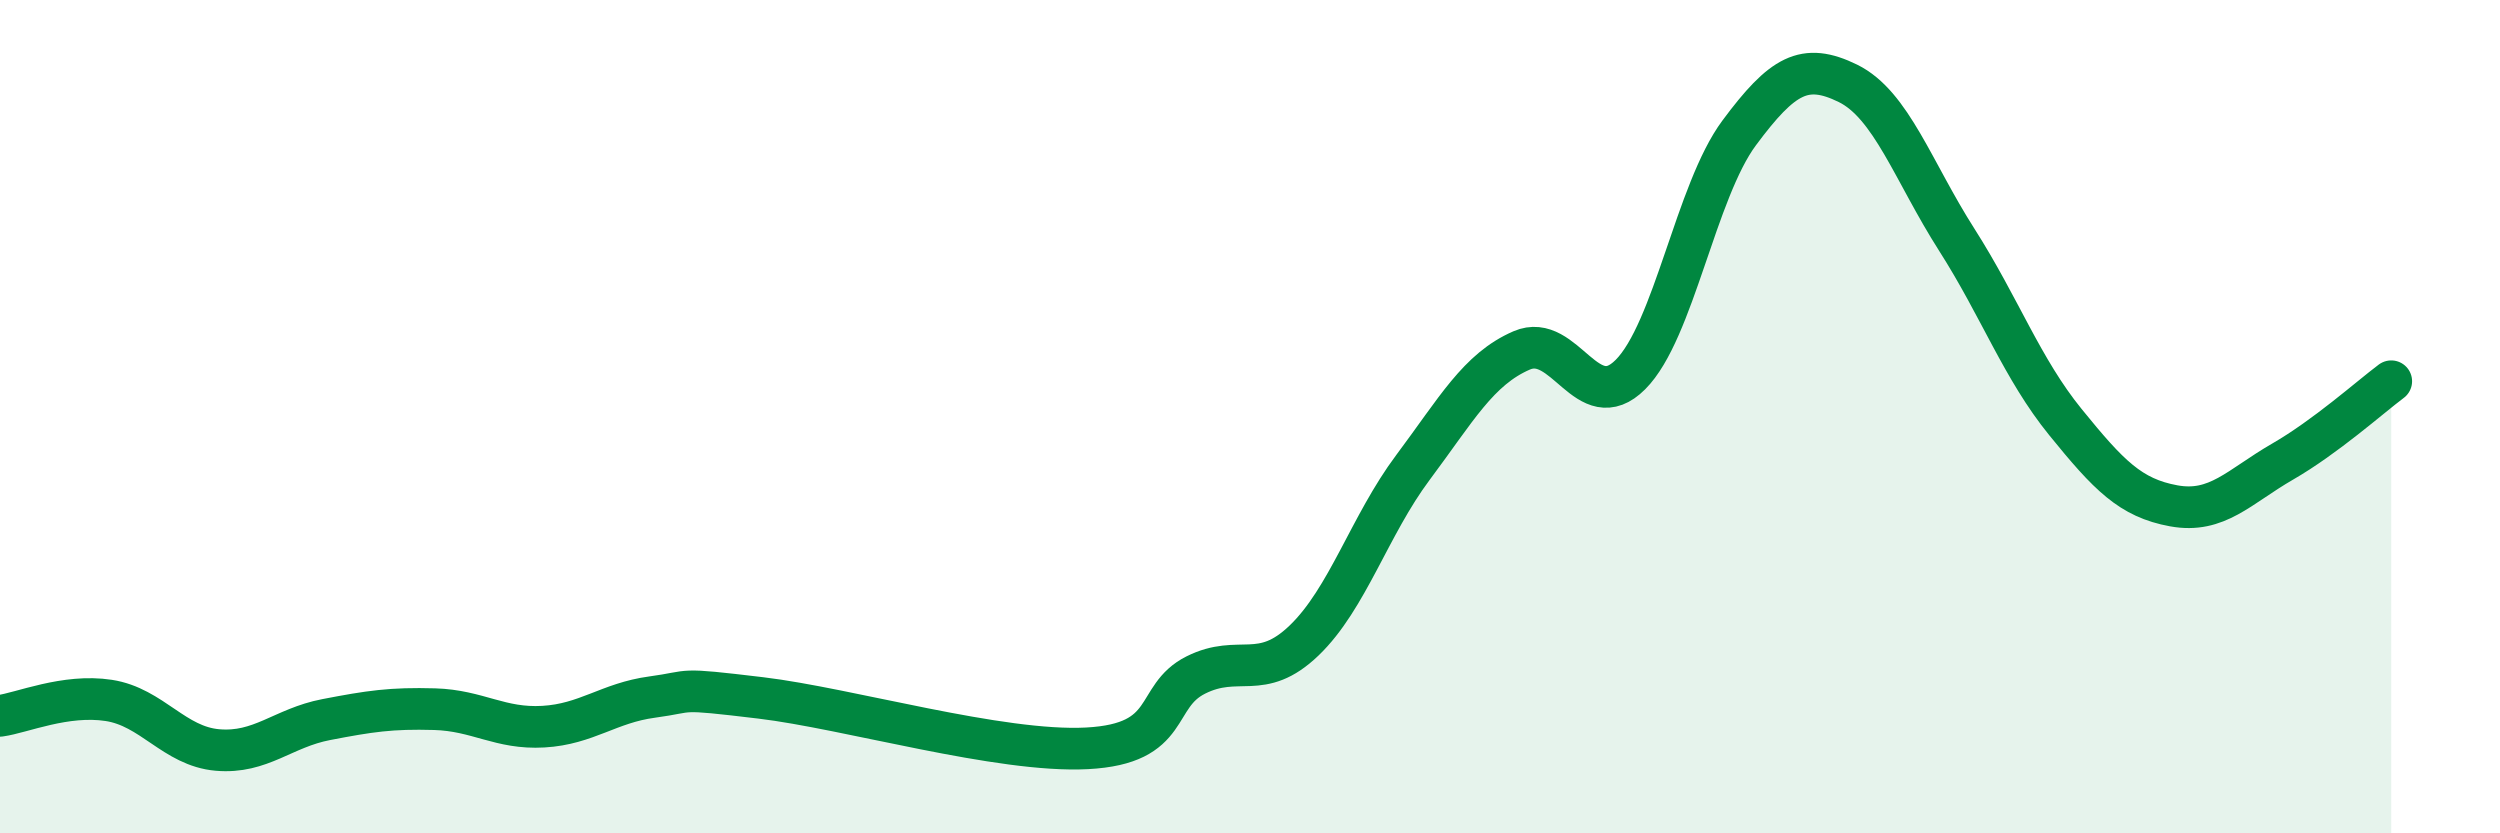
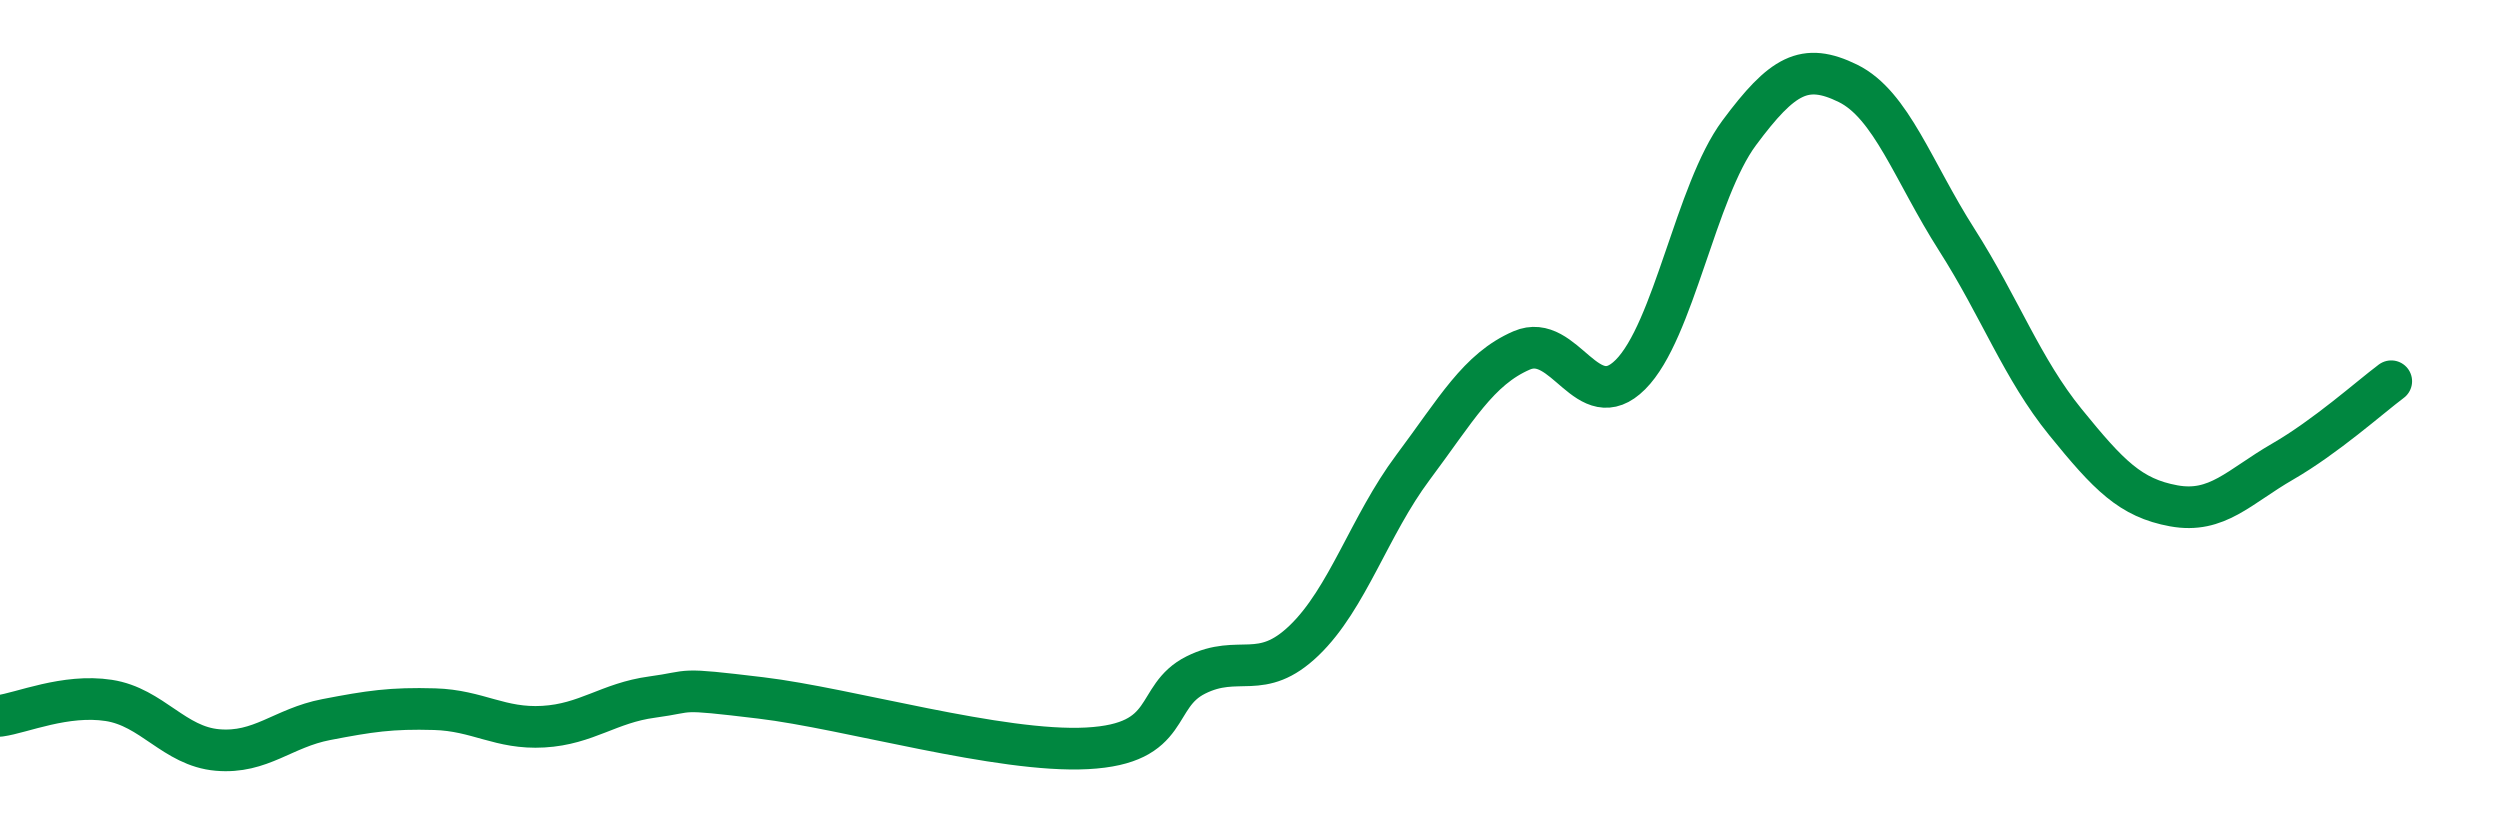
<svg xmlns="http://www.w3.org/2000/svg" width="60" height="20" viewBox="0 0 60 20">
-   <path d="M 0,17.18 C 0.52,17.11 1.57,16.65 2.61,16.81 C 3.65,16.97 4.18,17.91 5.22,18 C 6.26,18.09 6.79,17.47 7.83,17.27 C 8.87,17.07 9.39,16.99 10.43,17.02 C 11.47,17.05 12,17.5 13.04,17.44 C 14.08,17.38 14.61,16.87 15.65,16.73 C 16.69,16.59 16.17,16.5 18.26,16.75 C 20.35,17 24,18.07 26.09,17.96 C 28.18,17.85 27.66,16.72 28.7,16.2 C 29.74,15.68 30.26,16.37 31.3,15.37 C 32.34,14.37 32.87,12.61 33.91,11.22 C 34.95,9.83 35.48,8.86 36.52,8.41 C 37.56,7.96 38.09,10.03 39.13,8.99 C 40.17,7.95 40.7,4.59 41.74,3.19 C 42.78,1.79 43.31,1.49 44.35,2 C 45.39,2.51 45.92,4.12 46.96,5.75 C 48,7.38 48.53,8.85 49.57,10.13 C 50.61,11.41 51.13,11.95 52.17,12.14 C 53.21,12.33 53.74,11.68 54.78,11.08 C 55.82,10.48 56.87,9.54 57.39,9.15L57.39 20L0 20Z" fill="#008740" opacity="0.1" stroke-linecap="round" stroke-linejoin="round" />
  <path d="M 0,17.18 C 0.52,17.11 1.57,16.65 2.61,16.81 C 3.65,16.97 4.18,17.91 5.22,18 C 6.26,18.09 6.79,17.47 7.83,17.27 C 8.87,17.07 9.39,16.99 10.43,17.02 C 11.47,17.05 12,17.5 13.04,17.44 C 14.08,17.38 14.61,16.87 15.65,16.73 C 16.69,16.59 16.17,16.5 18.26,16.75 C 20.35,17 24,18.07 26.09,17.96 C 28.18,17.85 27.66,16.72 28.7,16.2 C 29.74,15.68 30.26,16.37 31.3,15.37 C 32.34,14.37 32.87,12.61 33.91,11.22 C 34.95,9.83 35.48,8.86 36.52,8.41 C 37.56,7.96 38.09,10.03 39.13,8.99 C 40.17,7.95 40.7,4.59 41.74,3.19 C 42.78,1.79 43.31,1.49 44.35,2 C 45.39,2.51 45.92,4.12 46.96,5.75 C 48,7.38 48.53,8.85 49.57,10.13 C 50.61,11.41 51.13,11.95 52.17,12.14 C 53.21,12.33 53.74,11.68 54.78,11.08 C 55.82,10.48 56.87,9.54 57.39,9.15" stroke="#008740" stroke-width="1" fill="none" stroke-linecap="round" stroke-linejoin="round" />
</svg>